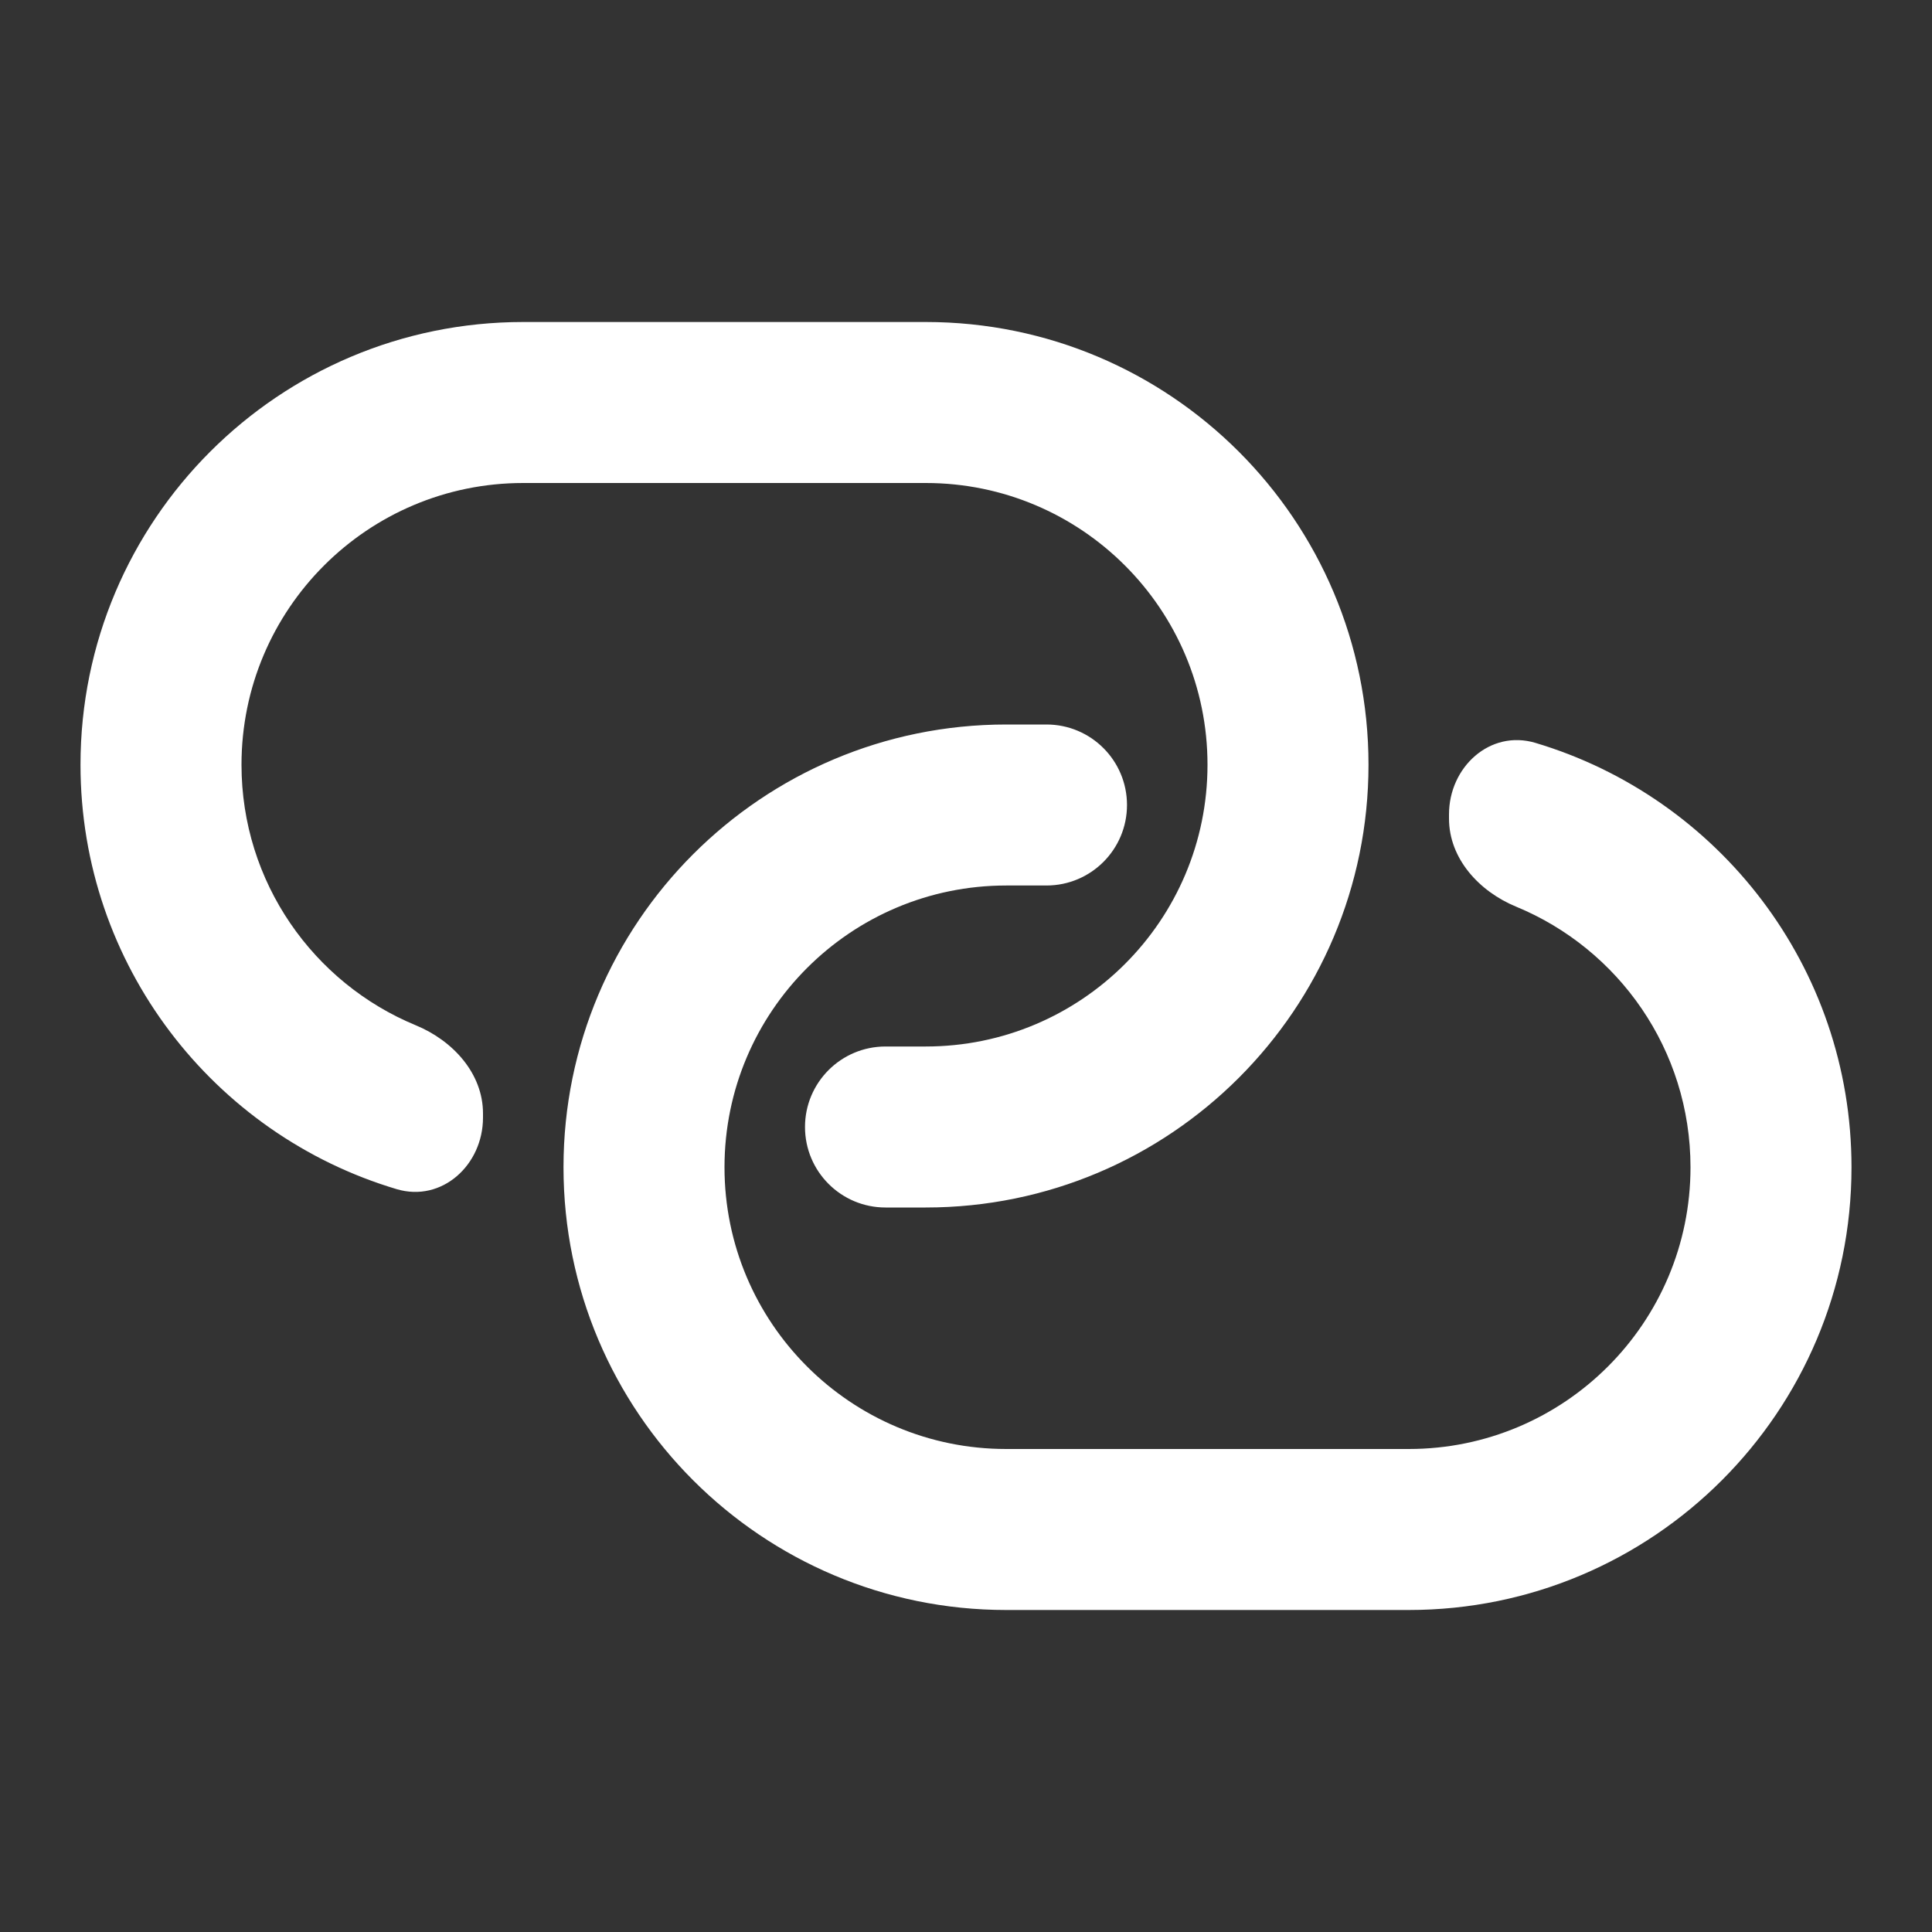
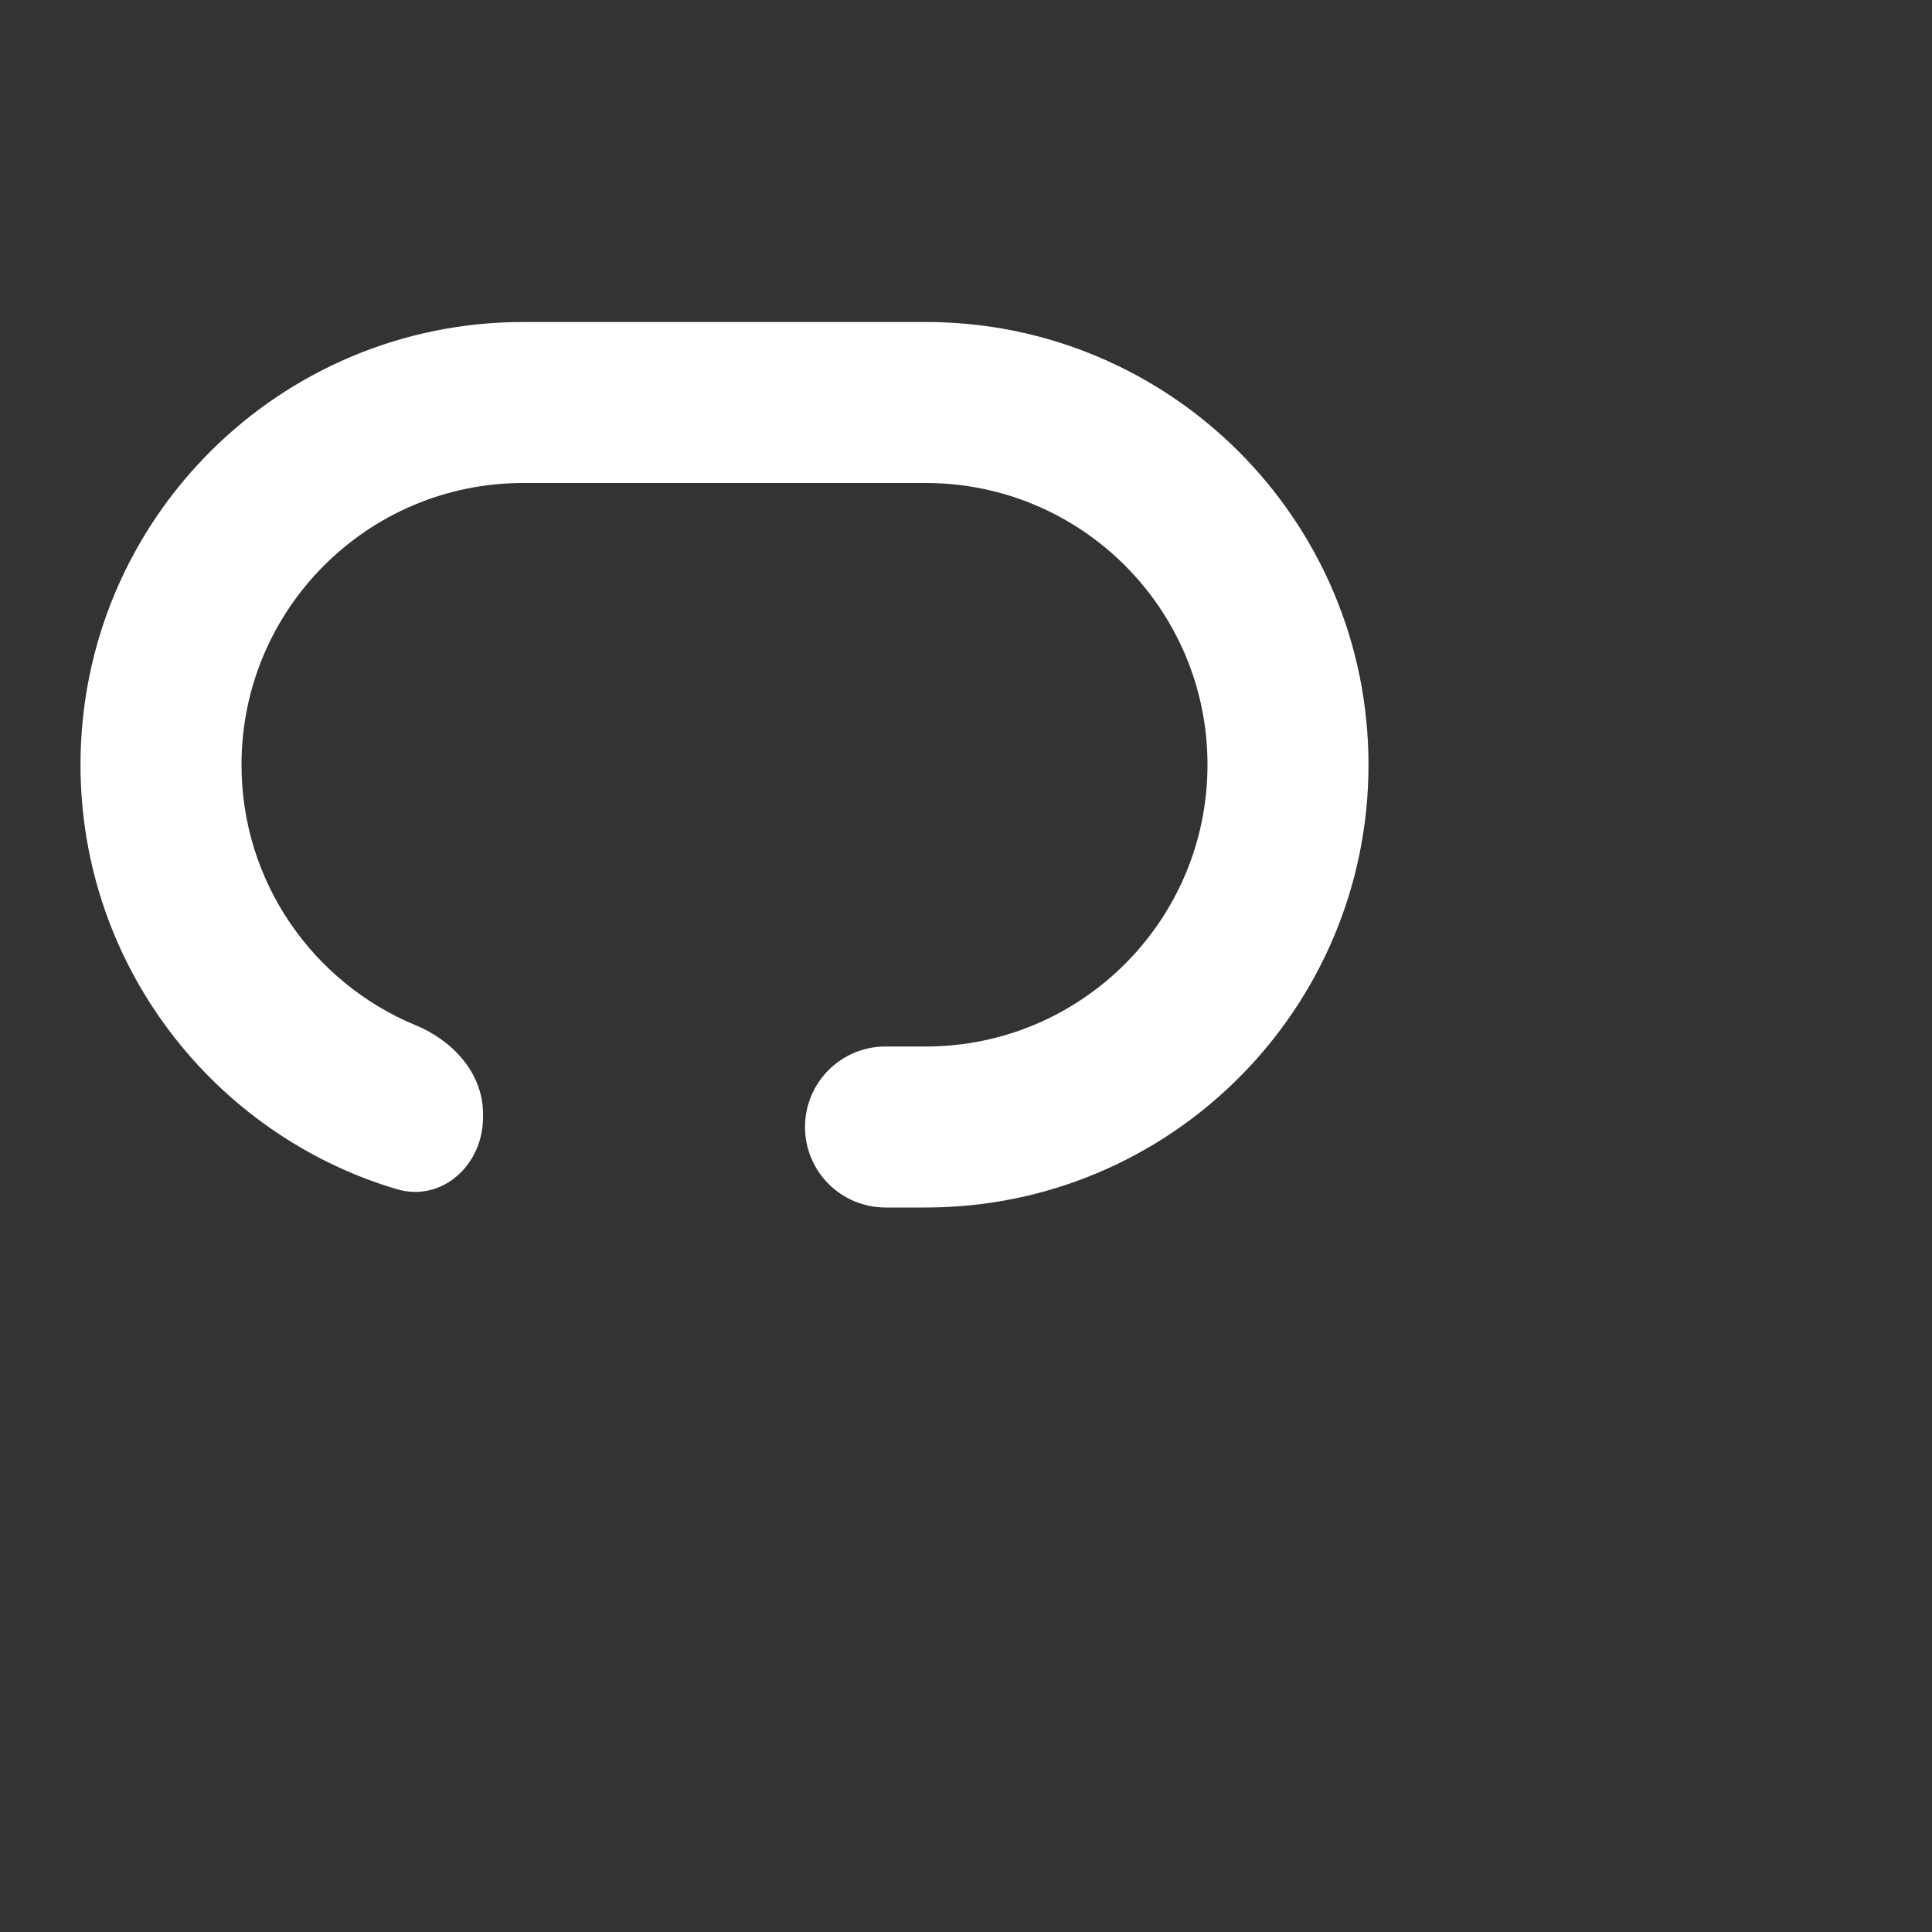
<svg xmlns="http://www.w3.org/2000/svg" preserveAspectRatio="none" width="100%" height="100%" overflow="visible" style="display: block;" viewBox="0 0 105 105" fill="none">
  <rect x="0" y="0" width="105" height="105" fill="#333333" stroke="none" />
  <g id="connect-svgrepo-com (1) 1">
-     <path id="Vector" d="M61.25 43.75C61.25 41.334 59.291 39.375 56.875 39.375H54.688C41.398 39.375 30.625 50.148 30.625 63.438C30.625 76.727 41.398 87.5 54.688 87.5H76.562C89.852 87.5 100.625 76.727 100.625 63.438C100.625 52.54 93.38 43.334 83.444 40.373C80.98 39.639 78.75 41.689 78.75 44.26V44.486C78.75 46.663 80.388 48.447 82.401 49.277C87.962 51.572 91.875 57.048 91.875 63.438C91.875 71.894 85.019 78.75 76.562 78.75H54.688C46.231 78.75 39.375 71.894 39.375 63.438C39.375 54.981 46.231 48.125 54.688 48.125H56.875C59.291 48.125 61.25 46.166 61.25 43.75Z" fill="white" />
    <path id="Vector_2" d="M50.312 17.5C63.602 17.5 74.375 28.273 74.375 41.562C74.375 54.852 63.602 65.625 50.312 65.625H48.125C45.709 65.625 43.75 63.666 43.75 61.25C43.75 58.834 45.709 56.875 48.125 56.875H50.312C58.769 56.875 65.625 50.019 65.625 41.562C65.625 33.106 58.769 26.25 50.312 26.25H28.438C19.981 26.25 13.125 33.106 13.125 41.562C13.125 47.952 17.038 53.428 22.599 55.723C24.611 56.553 26.25 58.337 26.25 60.514V60.74C26.25 63.311 24.02 65.361 21.556 64.627C11.62 61.666 4.375 52.46 4.375 41.562C4.375 28.273 15.148 17.5 28.438 17.5H50.312Z" fill="white" />
  </g>
</svg>